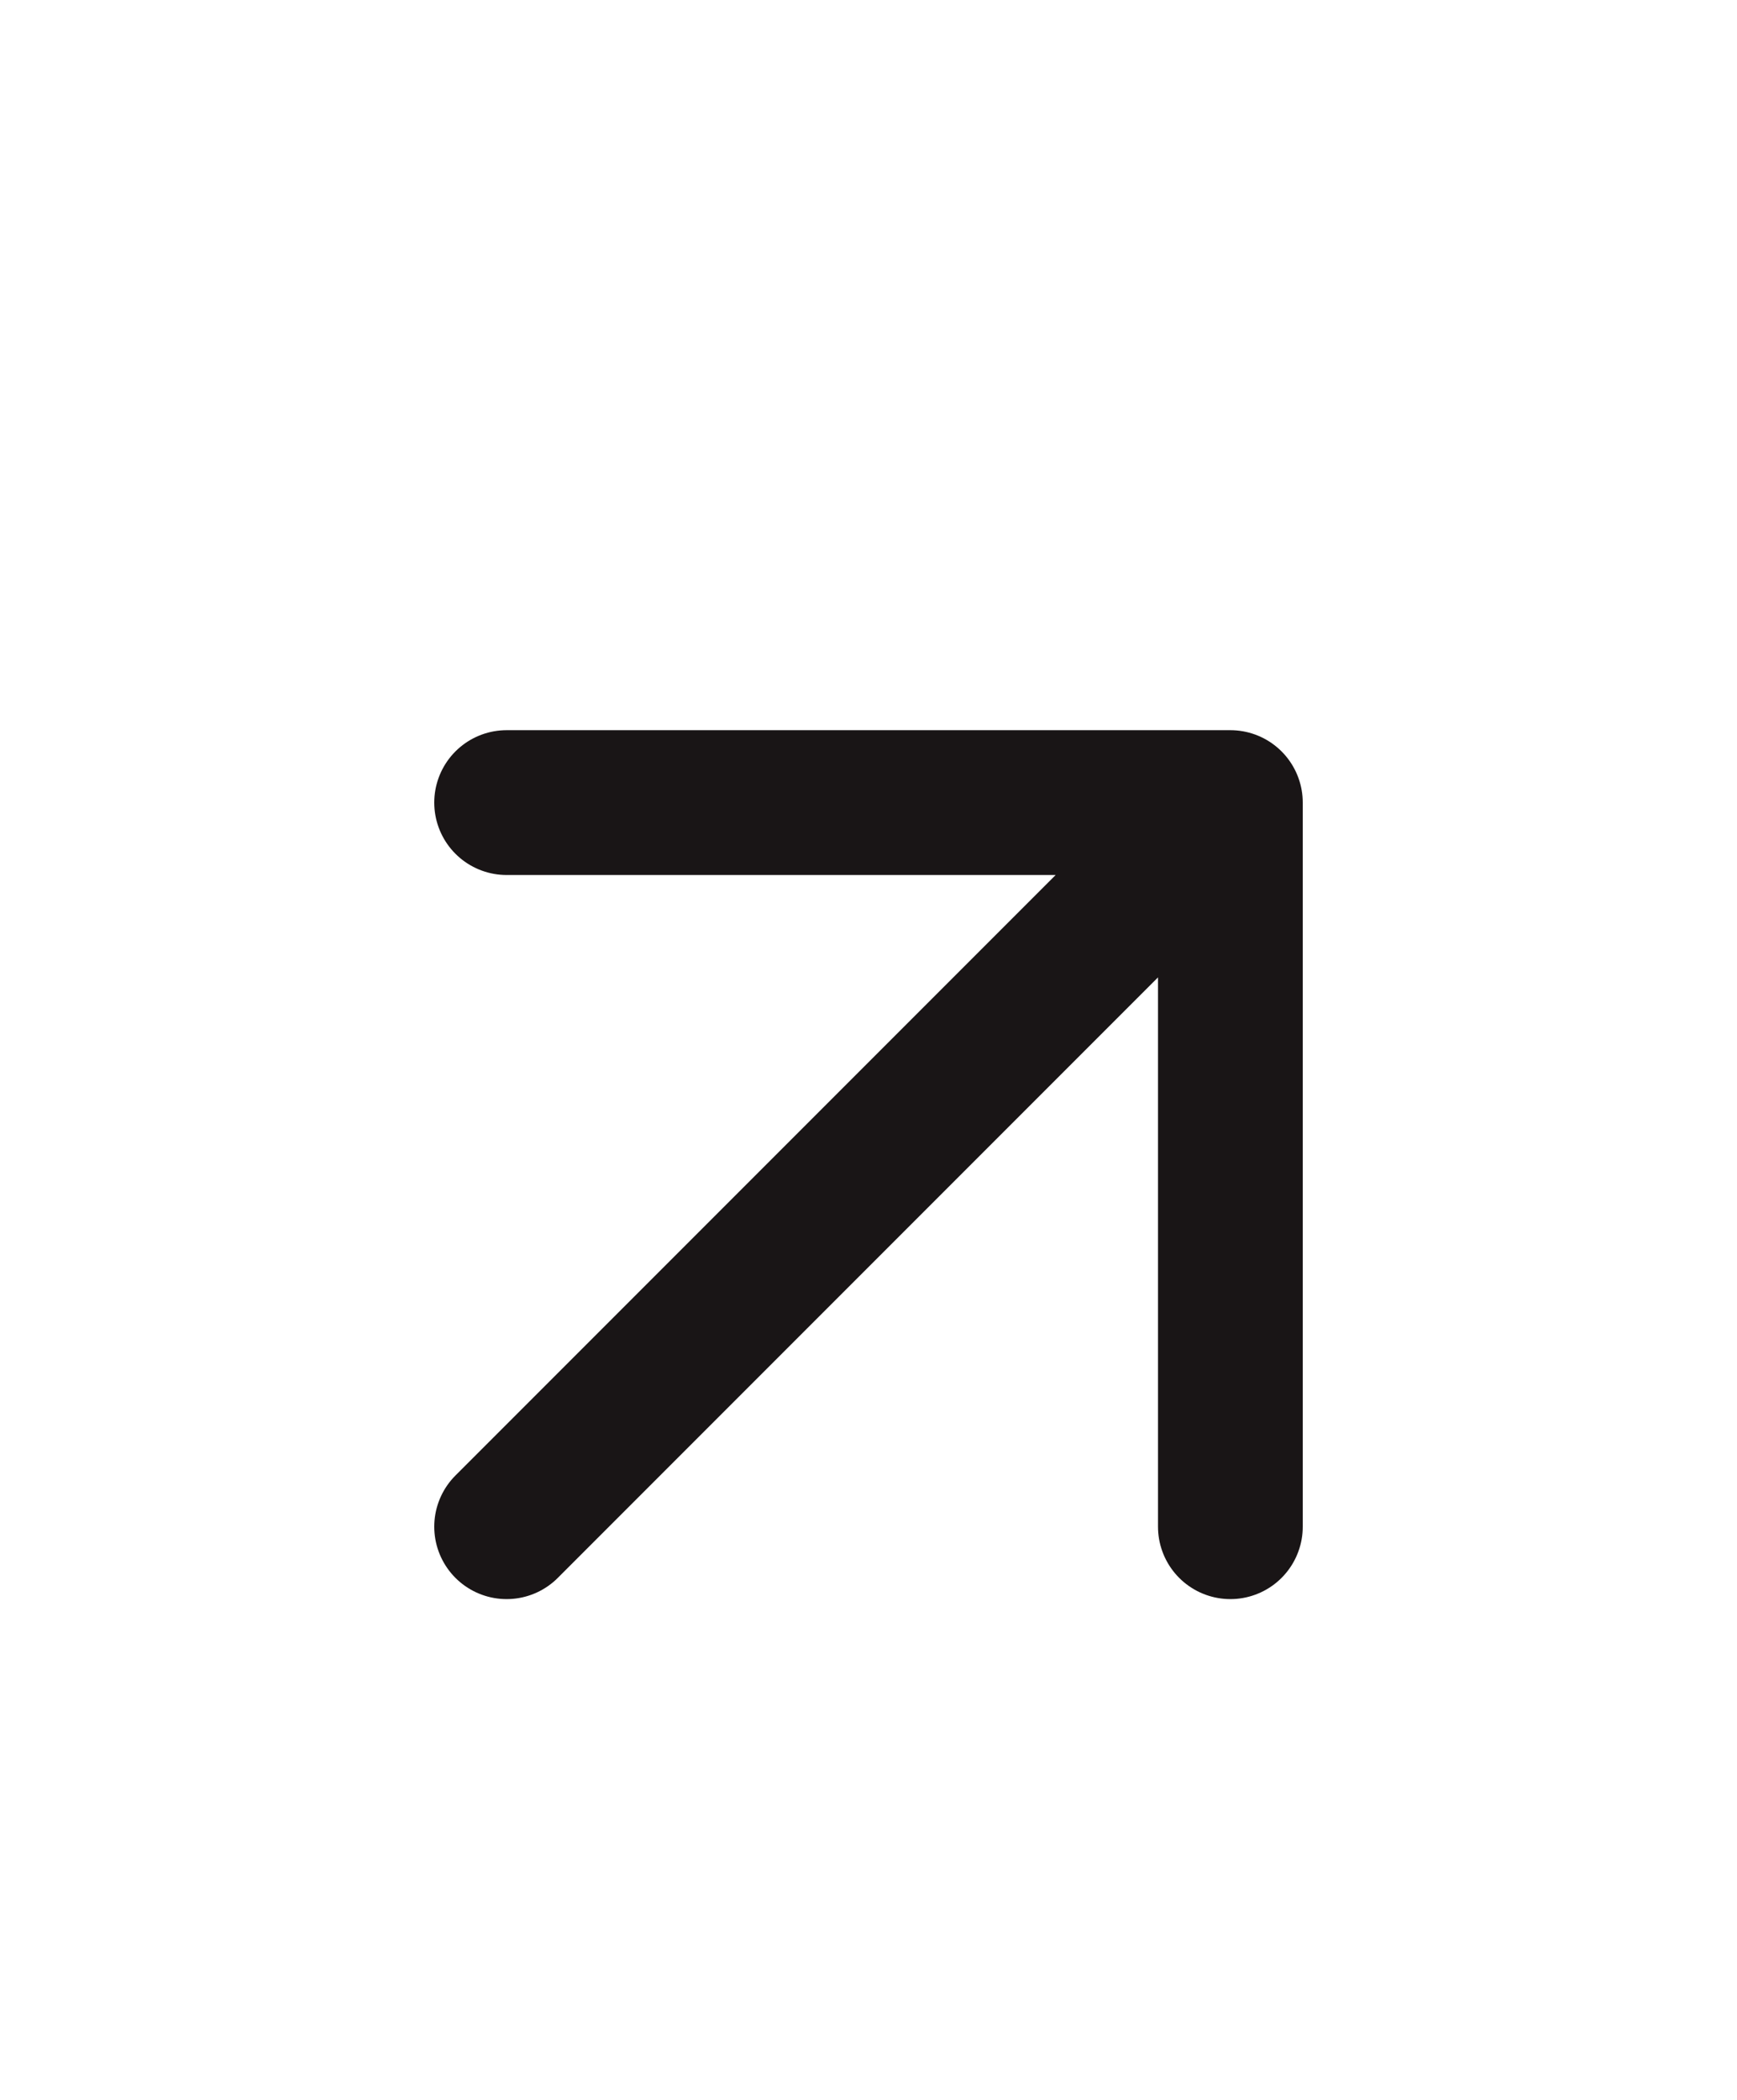
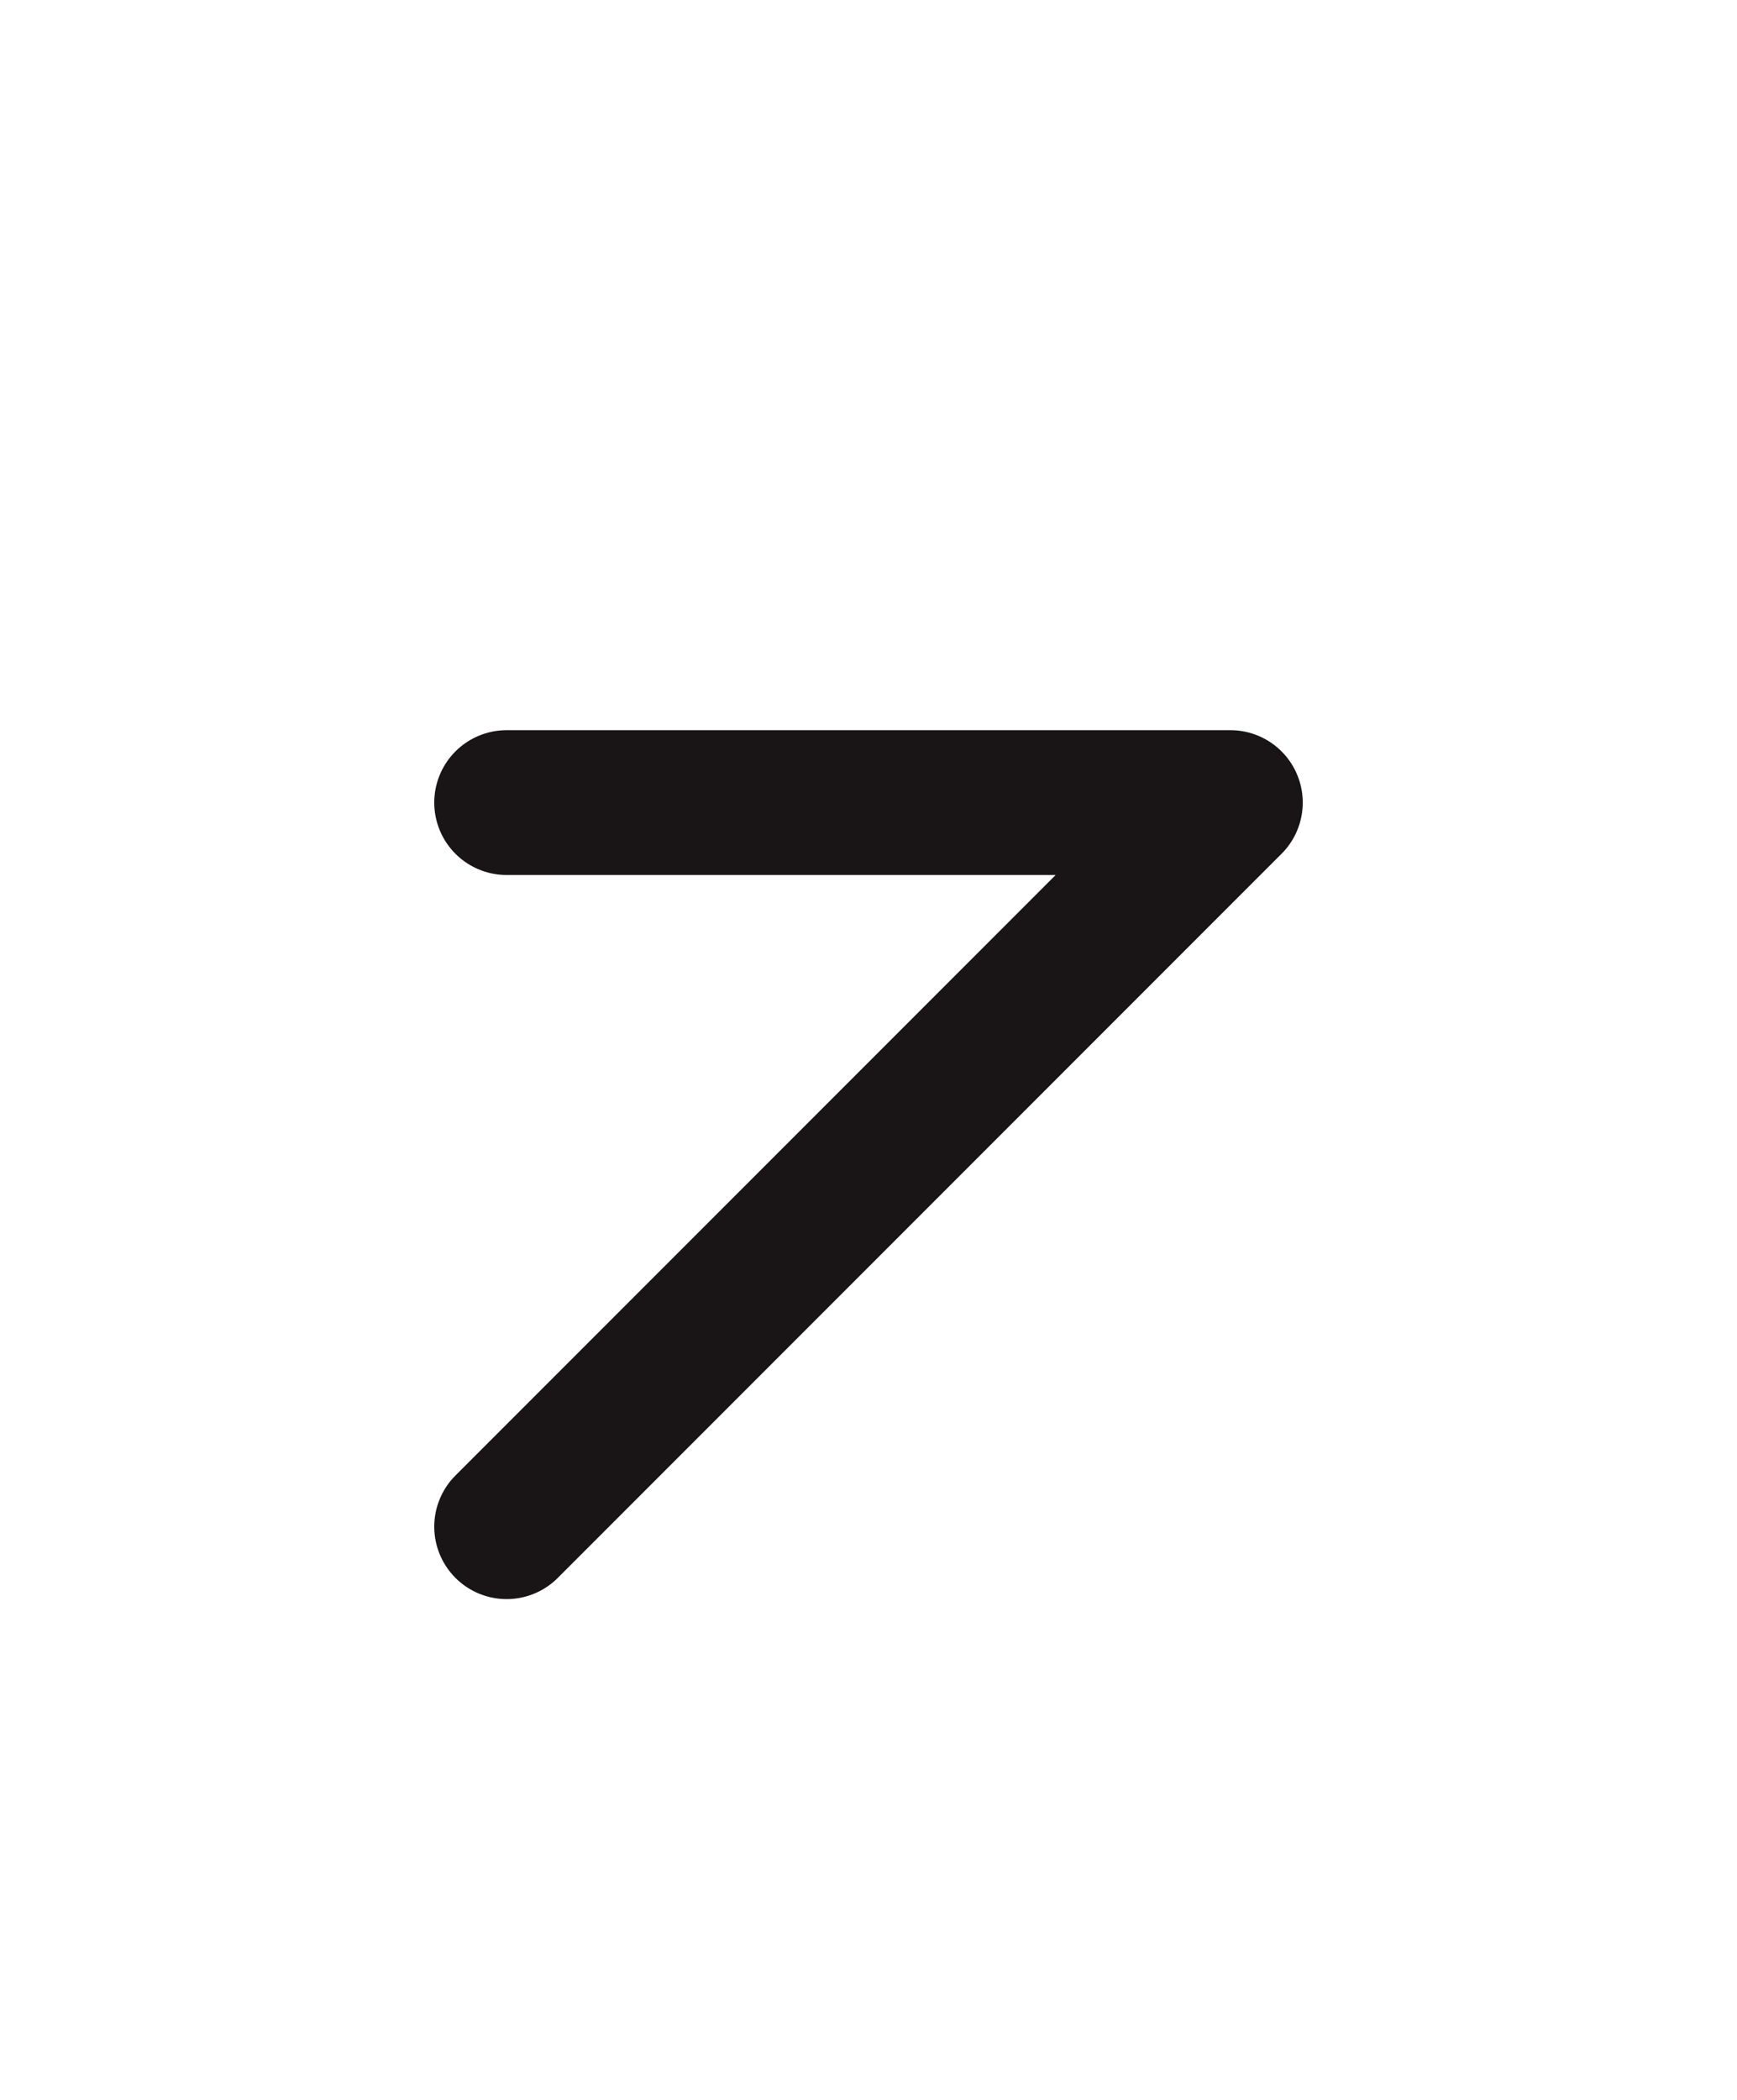
<svg xmlns="http://www.w3.org/2000/svg" width="24" height="29" viewBox="0 0 24 29" fill="none">
-   <path d="M7 21.084L17 11.084M17 11.084H7M17 11.084V21.084" stroke="#191516" stroke-width="2" stroke-linecap="round" stroke-linejoin="round" />
+   <path d="M7 21.084L17 11.084M17 11.084H7M17 11.084" stroke="#191516" stroke-width="2" stroke-linecap="round" stroke-linejoin="round" />
</svg>